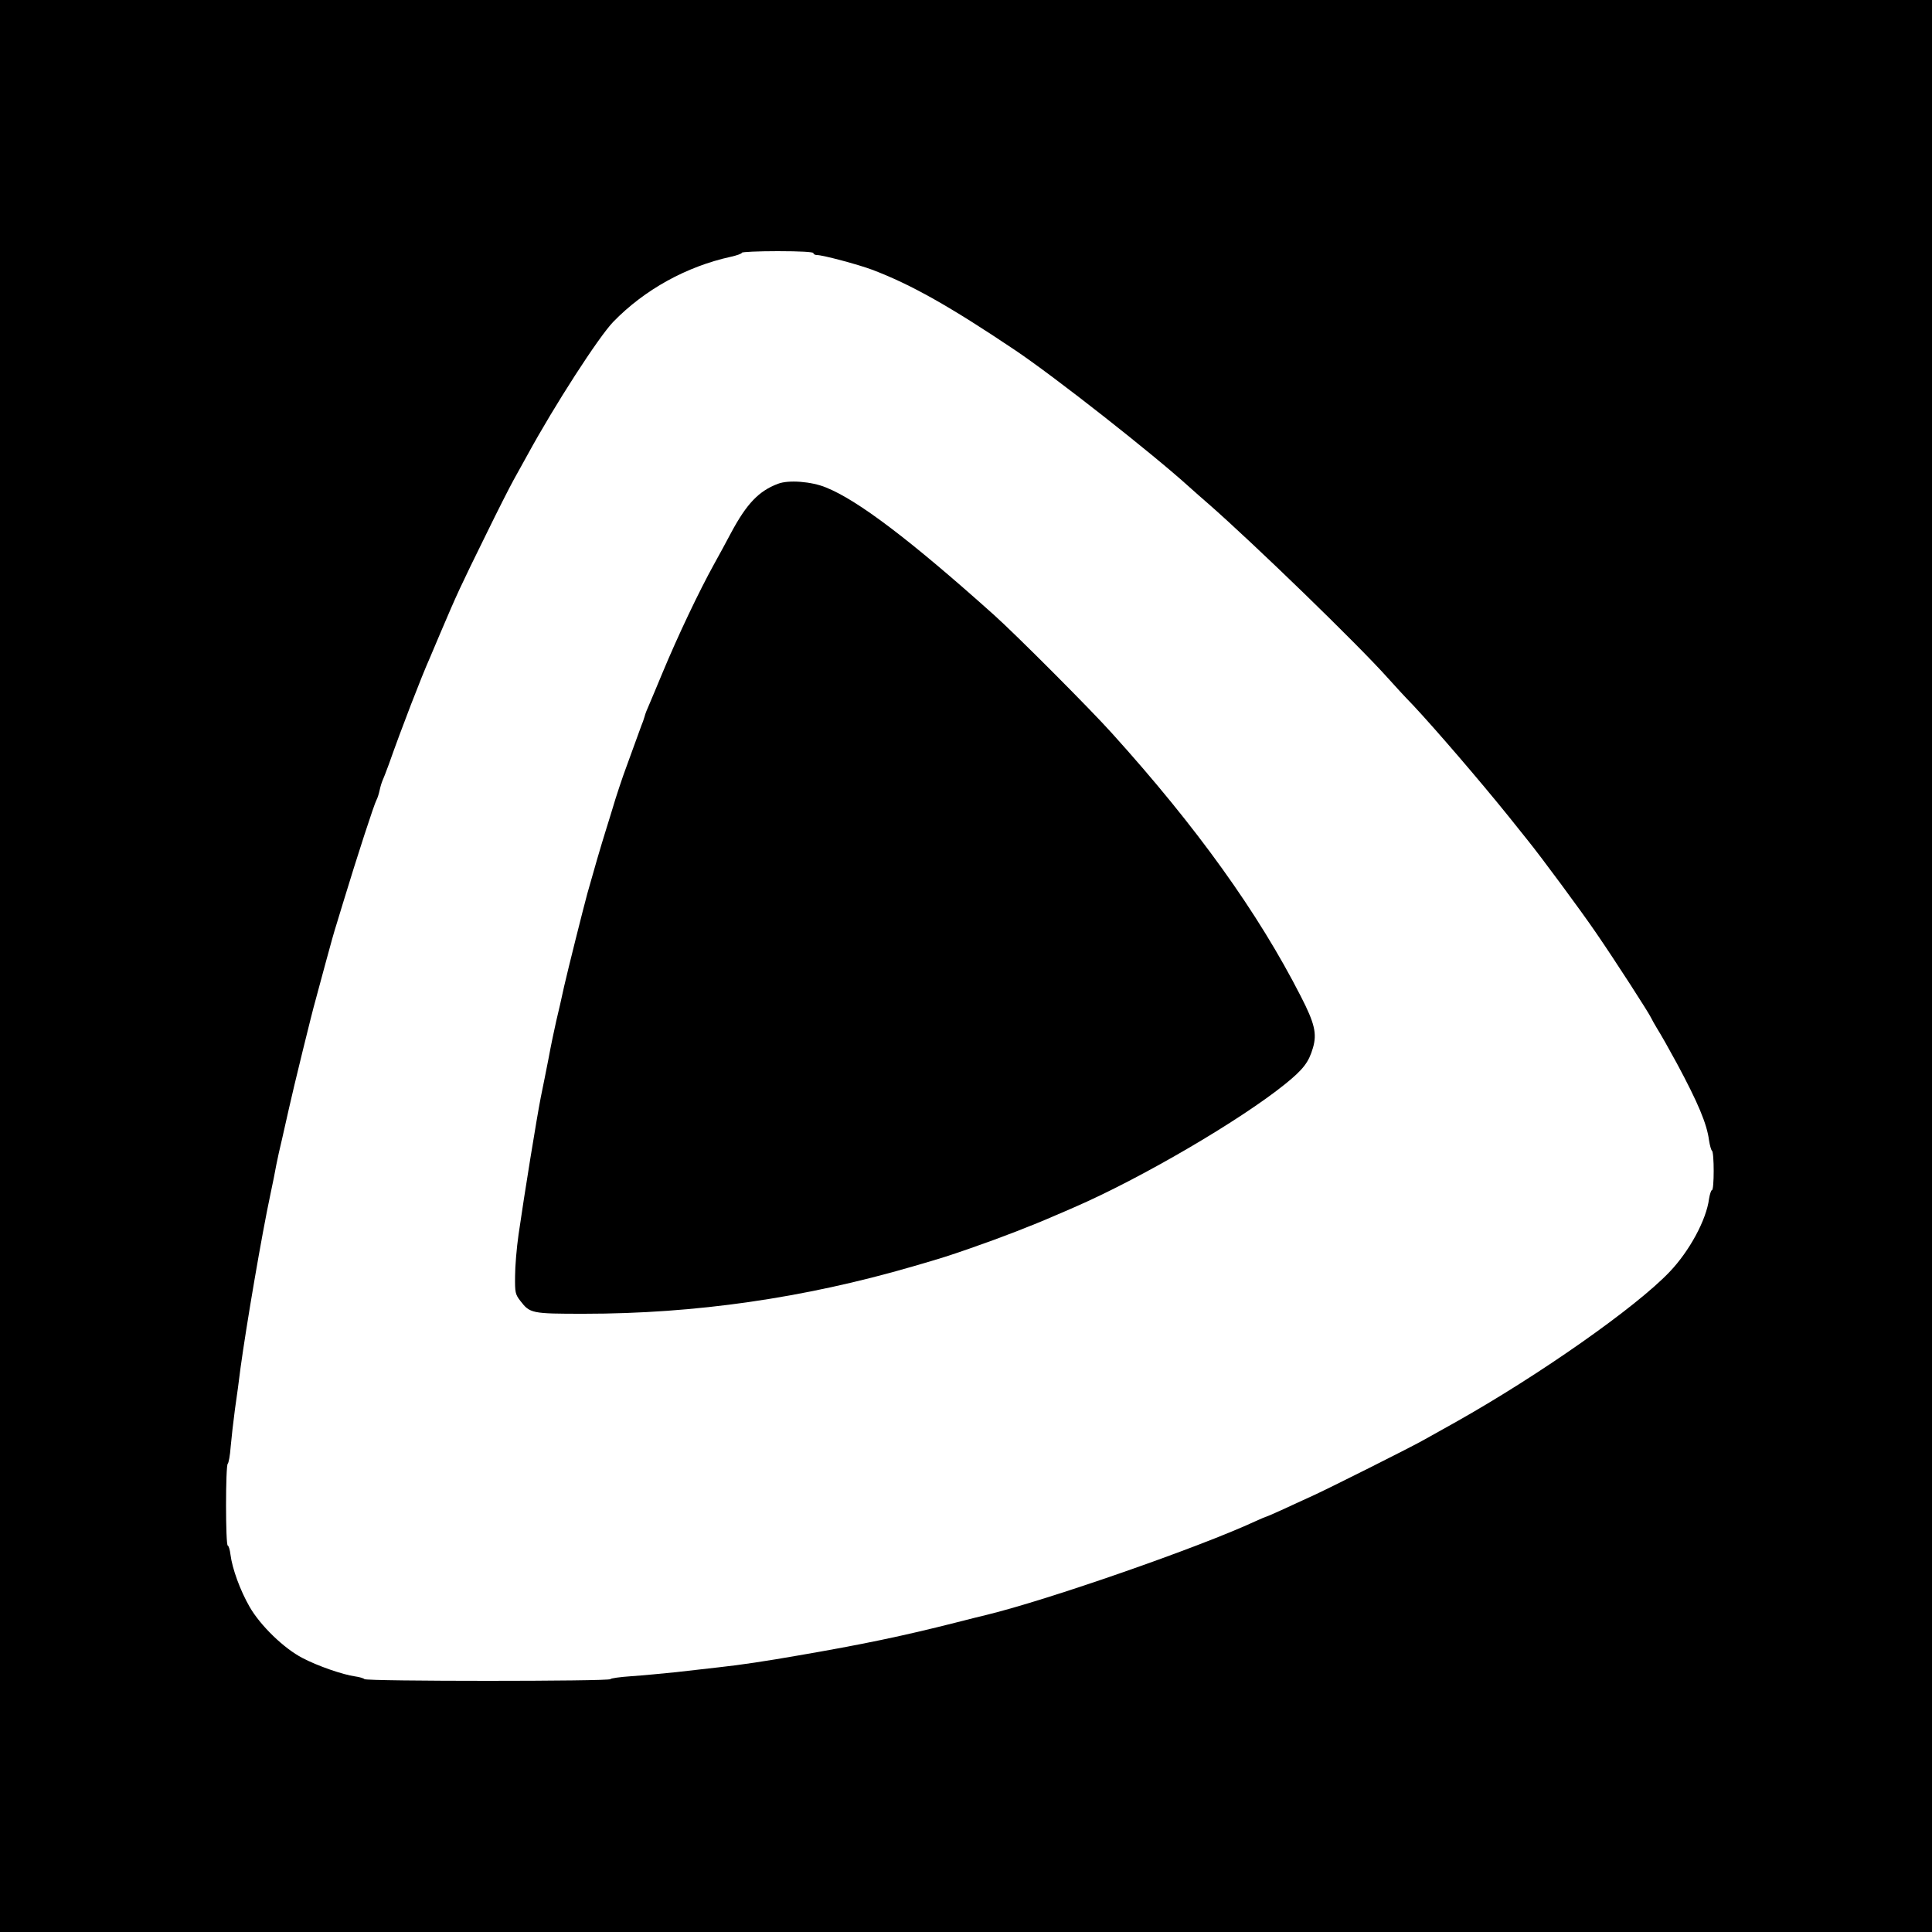
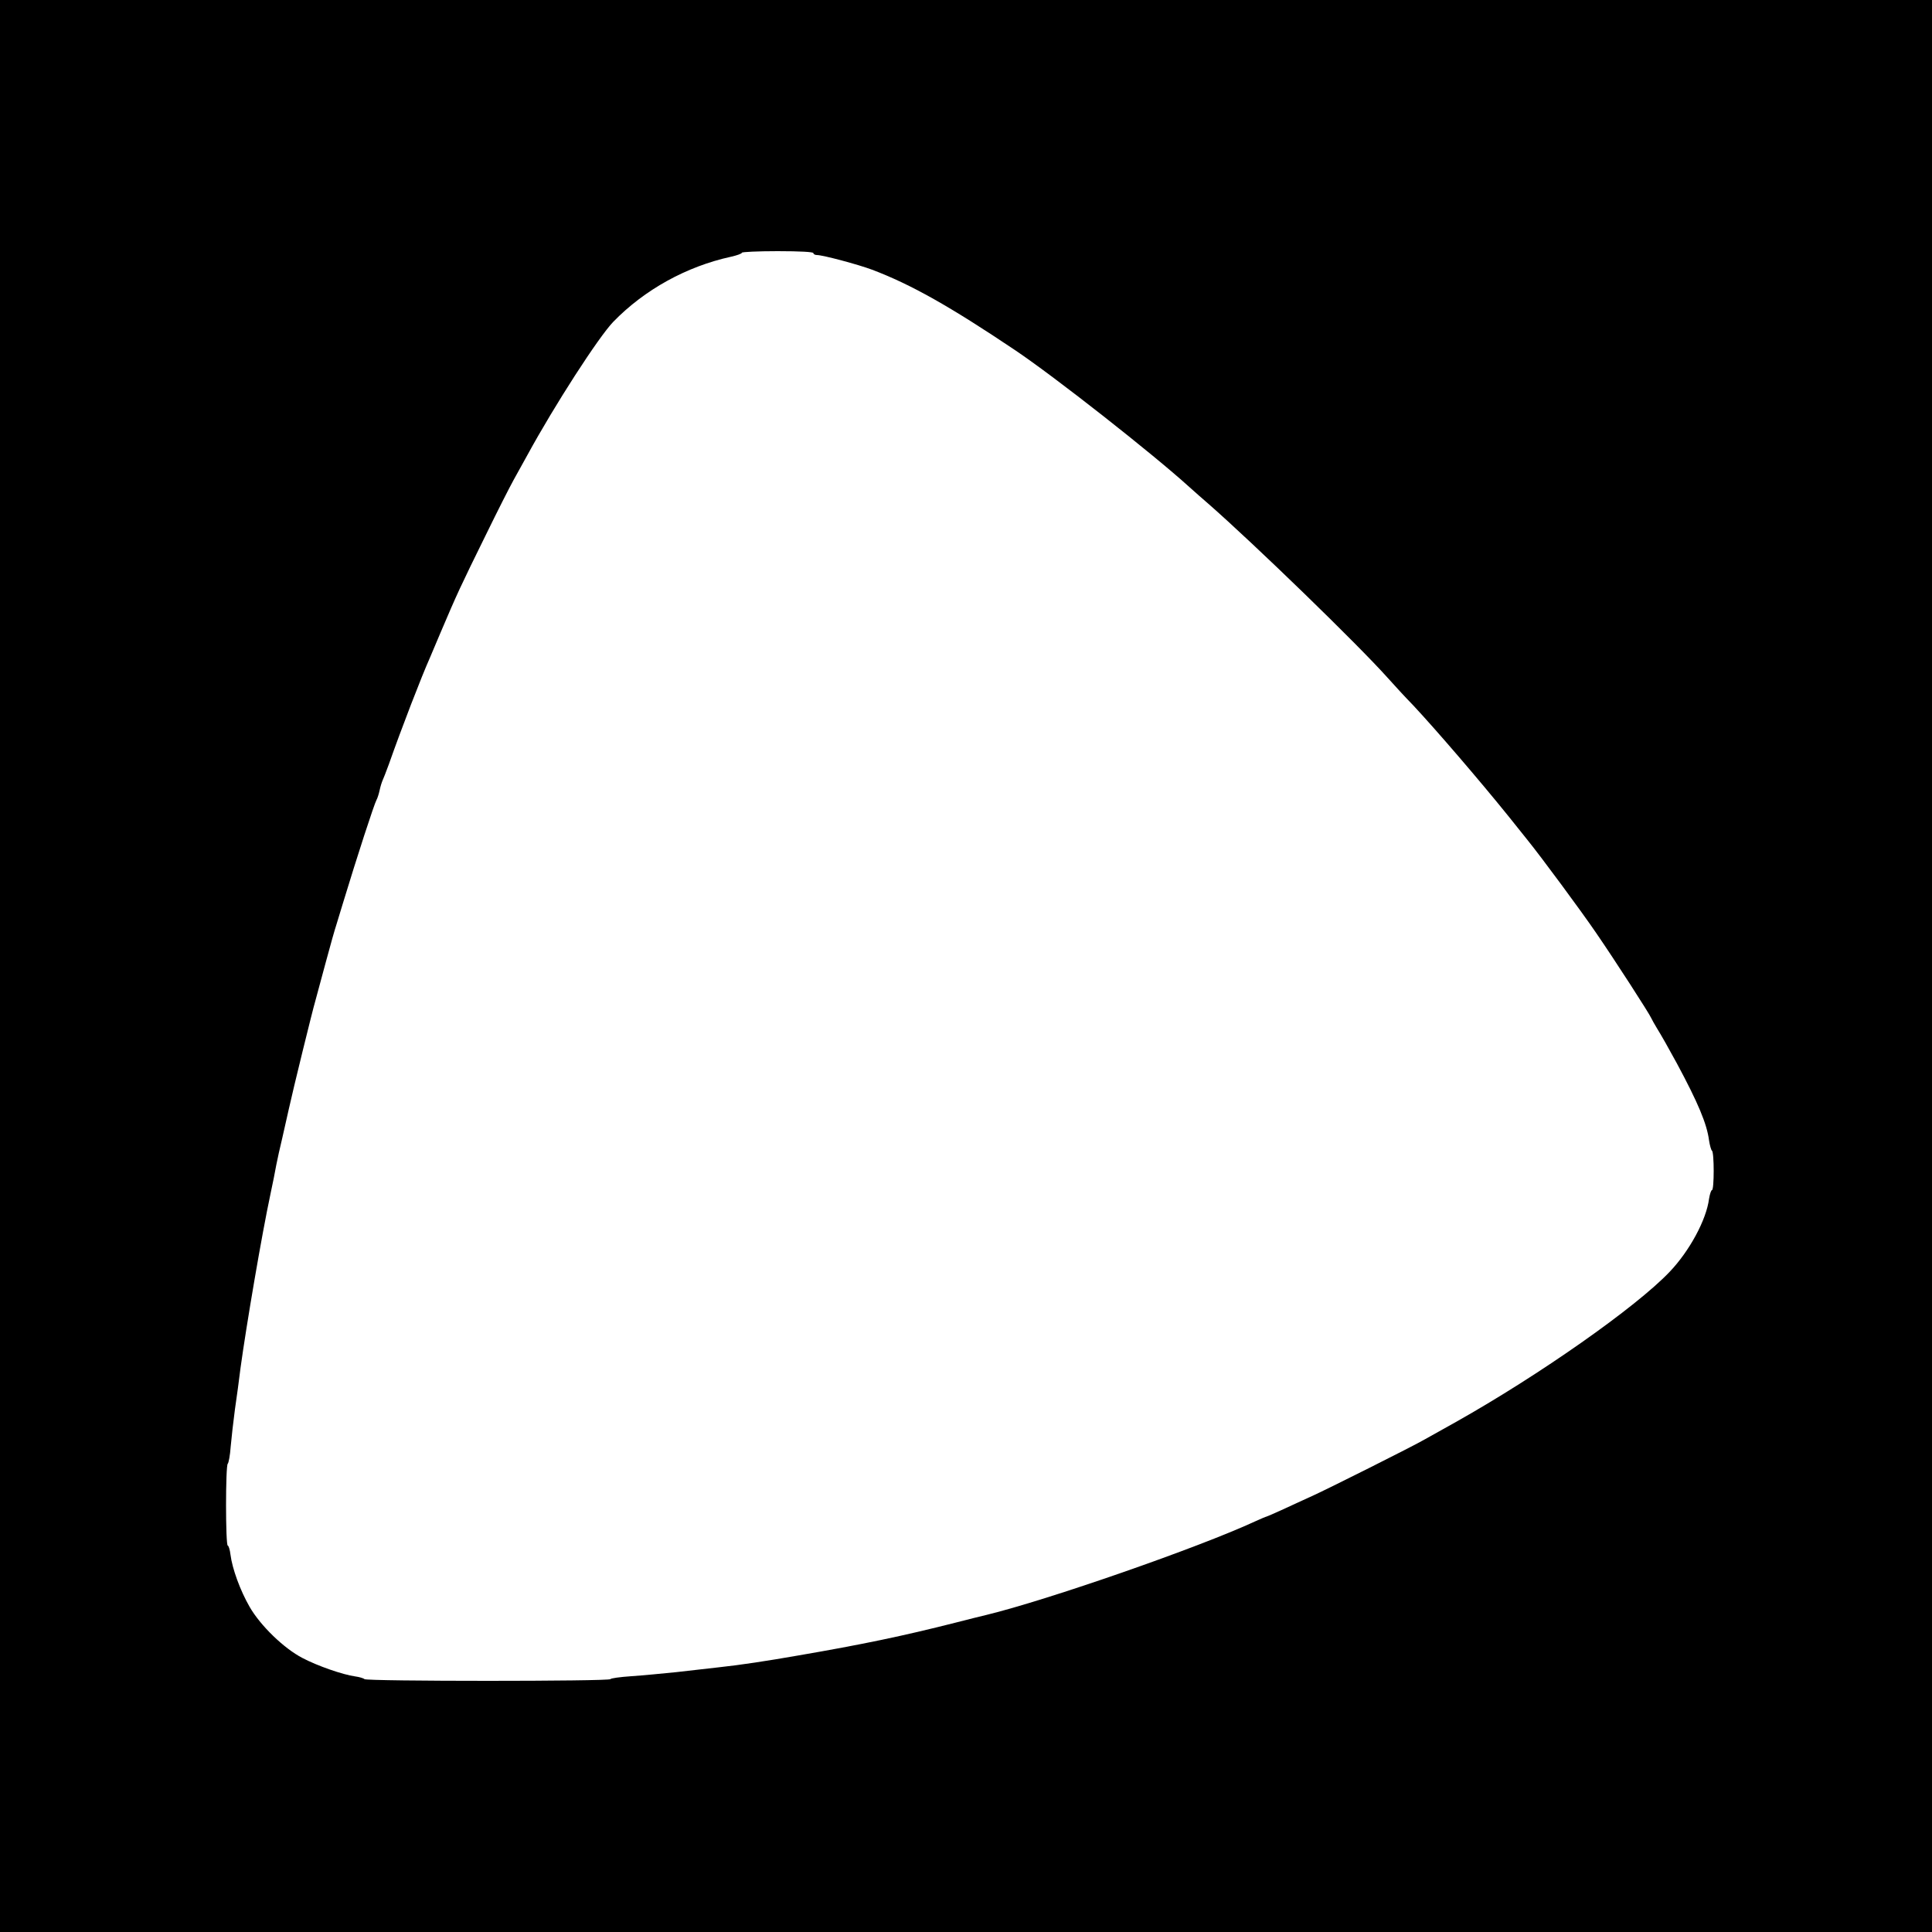
<svg xmlns="http://www.w3.org/2000/svg" version="1.0" width="1000pt" height="1000pt" viewBox="0 0 1000 1000" preserveAspectRatio="xMidYMid meet">
  <g transform="translate(0,1000) scale(0.1,-0.1)" fill="#000000" stroke="none">
    <path d="M0 5000 l0 -5000 5000 0 5000 0 0 5000 0 5000 -5000 0 -5000 0 0 -5000z m4210 3690 c0 -5 8 -10 18 -10 31 0 214 -49 286 -76 201 -76 403 -190 741 -417 204 -137 713 -537 900 -707 28 -25 73 -65 100 -88 233 -204 772 -726 929 -902 32 -36 90 -99 130 -140 117 -125 344 -389 494 -575 39 -49 85 -106 100 -125 68 -84 276 -365 353 -478 97 -141 277 -420 286 -442 4 -8 16 -31 28 -50 23 -37 61 -104 105 -185 109 -203 155 -312 166 -398 4 -26 11 -50 15 -53 12 -7 12 -204 0 -204 -4 0 -11 -20 -15 -45 -14 -109 -101 -270 -204 -378 -174 -183 -674 -534 -1106 -777 -67 -37 -139 -78 -161 -90 -60 -35 -511 -261 -585 -294 -36 -16 -102 -47 -148 -68 -46 -21 -85 -38 -87 -38 -3 0 -28 -11 -57 -24 -296 -137 -1076 -408 -1393 -485 -22 -5 -94 -23 -160 -40 -272 -69 -483 -113 -815 -170 -160 -28 -298 -49 -410 -61 -52 -6 -151 -17 -220 -25 -69 -7 -173 -17 -232 -21 -60 -4 -108 -11 -108 -15 0 -12 -1267 -12 -1274 0 -3 4 -25 11 -48 14 -64 9 -194 54 -272 95 -97 50 -219 169 -274 265 -49 85 -90 198 -99 270 -3 26 -10 47 -14 47 -12 0 -12 417 0 424 4 3 12 43 15 88 4 46 14 133 22 193 9 61 22 157 29 215 30 219 110 690 155 900 11 52 25 120 30 150 6 30 19 91 30 135 10 44 26 114 35 155 21 97 124 516 136 555 5 17 29 107 54 200 25 94 50 181 55 195 4 14 20 66 35 115 75 247 162 514 174 535 5 9 12 31 16 50 4 19 11 41 15 50 4 8 19 47 33 85 65 185 169 454 212 550 7 17 32 75 55 130 85 200 101 235 239 515 55 113 118 237 139 275 22 39 54 97 72 130 140 257 368 610 444 689 162 167 380 287 609 337 31 7 57 16 57 21 0 4 83 8 185 8 117 0 185 -4 185 -10z" />
-     <path d="M4027 7496 c-99 -37 -162 -103 -242 -252 -29 -55 -69 -128 -89 -164 -78 -141 -187 -370 -268 -565 -27 -66 -58 -138 -67 -160 -10 -22 -22 -51 -25 -65 -4 -14 -11 -34 -16 -45 -4 -11 -22 -60 -40 -110 -18 -49 -36 -99 -40 -110 -12 -30 -57 -165 -68 -205 -6 -19 -22 -73 -37 -120 -23 -73 -65 -217 -95 -325 -22 -81 -100 -392 -120 -480 -12 -55 -30 -136 -41 -180 -10 -44 -28 -129 -39 -190 -12 -60 -30 -153 -41 -205 -20 -101 -85 -501 -115 -710 -10 -69 -18 -166 -18 -216 -1 -84 1 -93 27 -127 50 -65 58 -67 329 -67 577 0 1139 81 1703 245 165 48 179 53 295 93 159 55 324 119 445 172 22 9 65 28 95 41 346 150 859 450 1092 638 95 77 122 113 144 188 21 73 9 126 -63 266 -221 433 -538 875 -976 1360 -109 122 -499 513 -612 614 -432 387 -705 594 -870 660 -75 31 -194 40 -248 19z" />
  </g>
</svg>